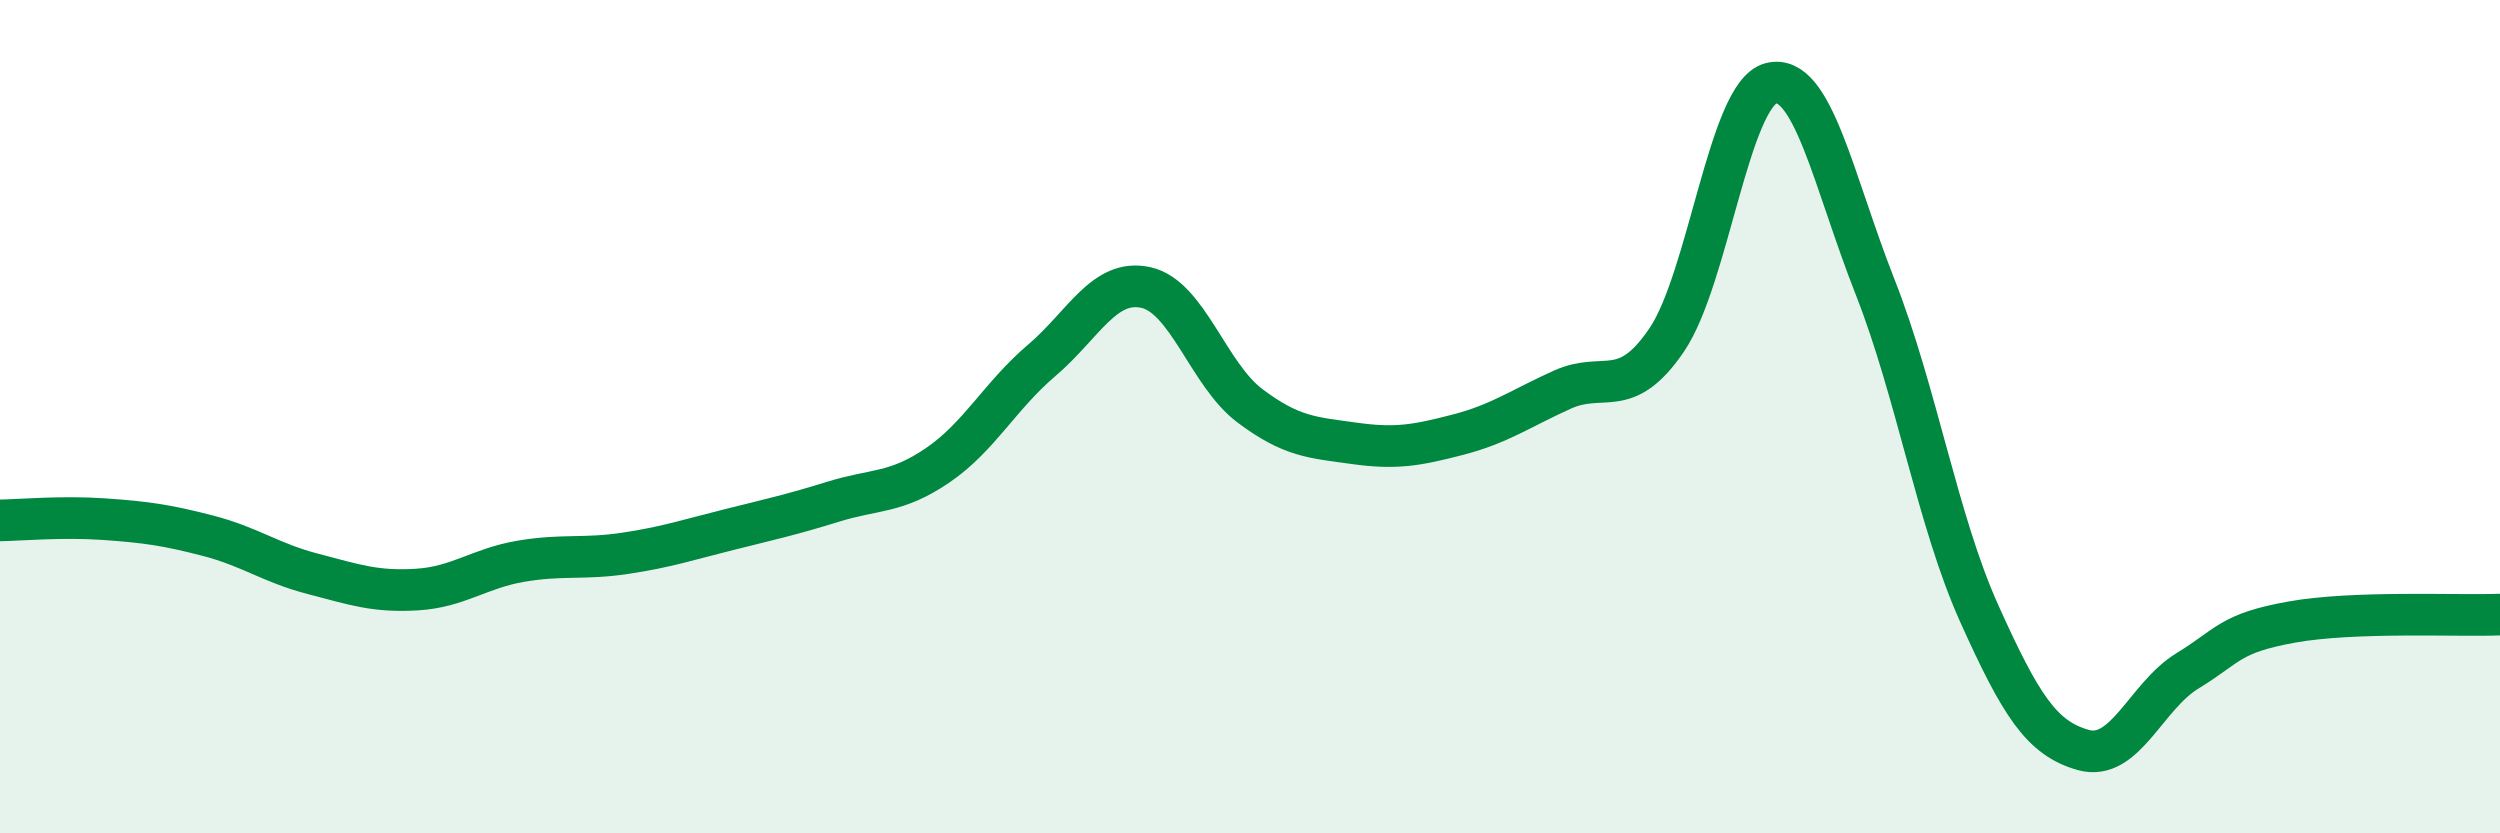
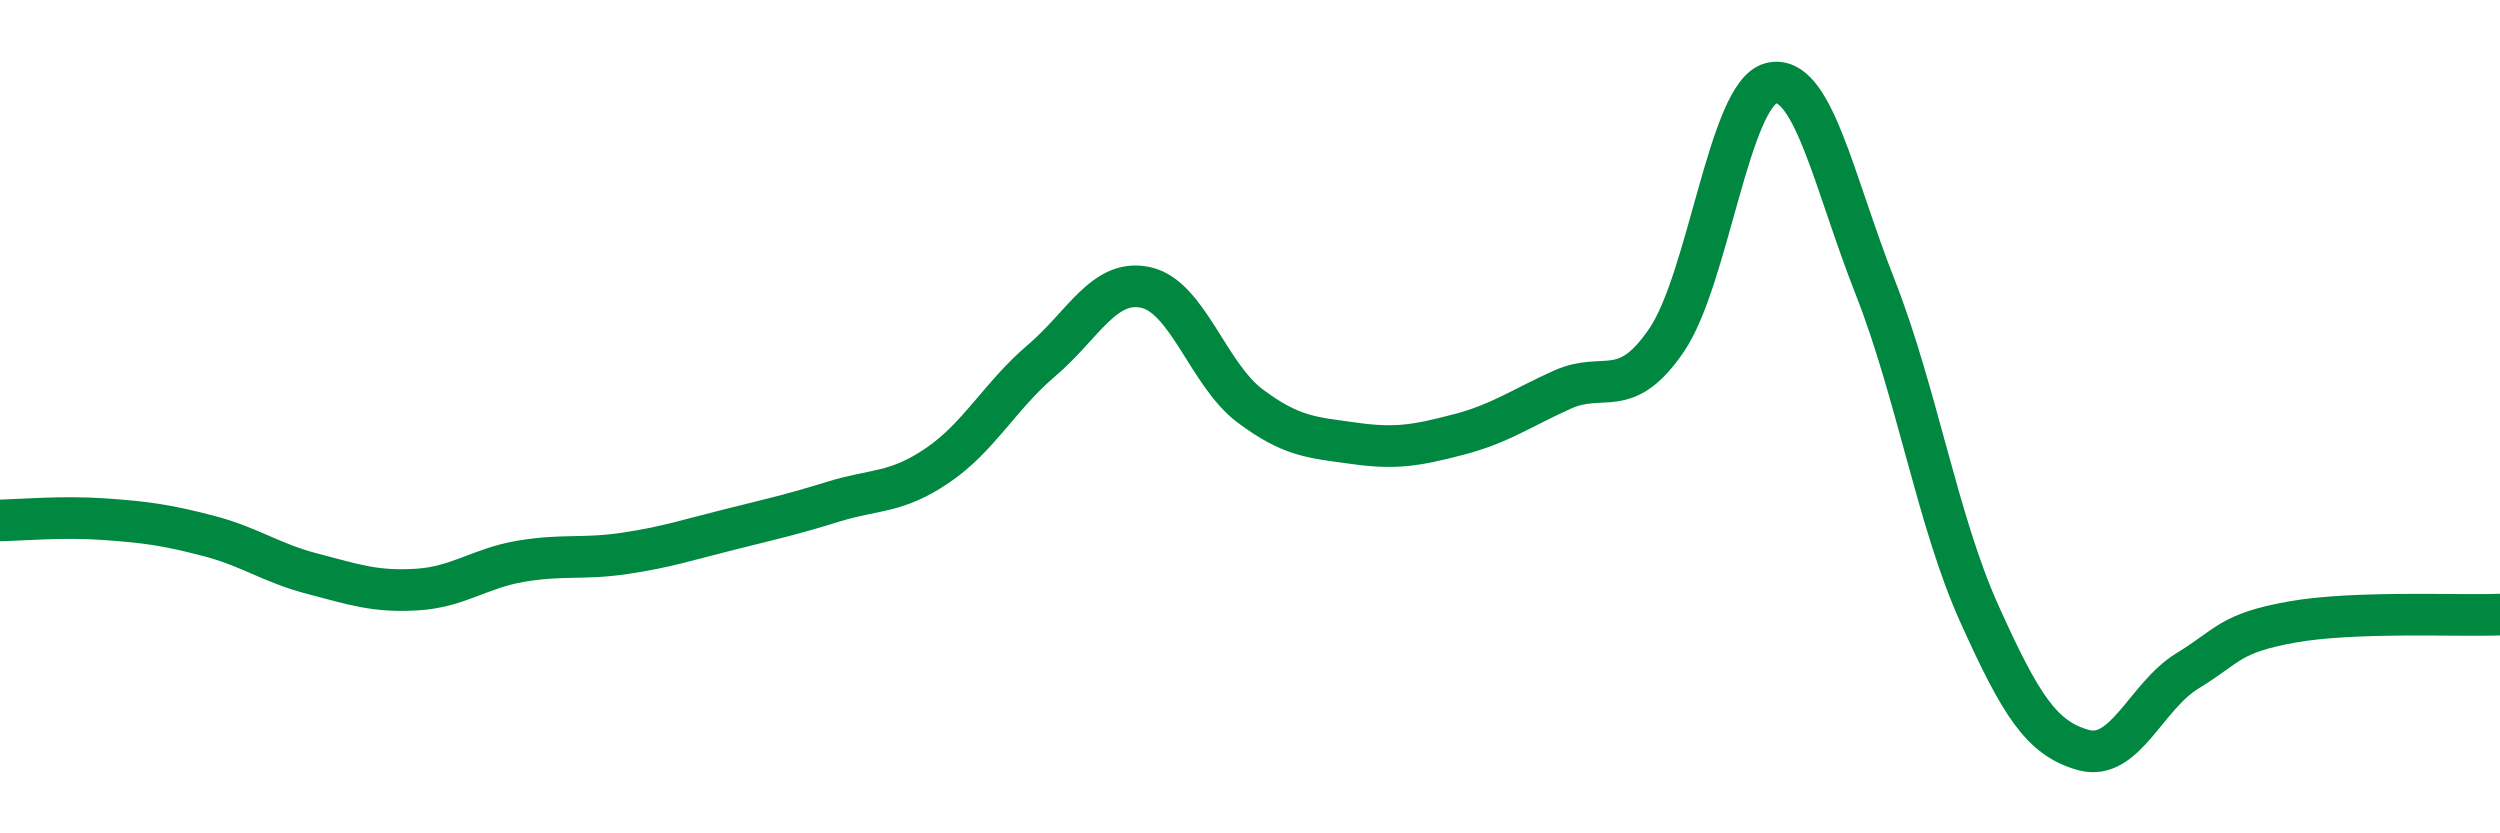
<svg xmlns="http://www.w3.org/2000/svg" width="60" height="20" viewBox="0 0 60 20">
-   <path d="M 0,12.49 C 0.5,12.48 1.5,12.39 2.5,12.46 C 3.5,12.53 4,12.6 5,12.86 C 6,13.12 6.5,13.51 7.5,13.77 C 8.5,14.03 9,14.21 10,14.15 C 11,14.09 11.5,13.64 12.5,13.47 C 13.5,13.3 14,13.43 15,13.28 C 16,13.13 16.5,12.96 17.5,12.71 C 18.5,12.46 19,12.35 20,12.04 C 21,11.73 21.5,11.85 22.5,11.17 C 23.5,10.49 24,9.5 25,8.65 C 26,7.8 26.5,6.68 27.5,6.9 C 28.5,7.12 29,8.99 30,9.74 C 31,10.49 31.5,10.5 32.5,10.64 C 33.5,10.78 34,10.69 35,10.43 C 36,10.17 36.5,9.8 37.5,9.35 C 38.5,8.9 39,9.63 40,8.16 C 41,6.69 41.5,2.26 42.5,2 C 43.5,1.74 44,4.34 45,6.88 C 46,9.42 46.5,12.5 47.5,14.72 C 48.5,16.94 49,17.72 50,18 C 51,18.28 51.5,16.71 52.5,16.1 C 53.5,15.49 53.5,15.2 55,14.93 C 56.5,14.66 59,14.79 60,14.75L60 20L0 20Z" fill="#008740" opacity="0.1" stroke-linecap="round" stroke-linejoin="round" />
  <path d="M 0,12.49 C 0.5,12.48 1.5,12.39 2.5,12.46 C 3.5,12.53 4,12.6 5,12.86 C 6,13.12 6.5,13.51 7.5,13.77 C 8.5,14.03 9,14.21 10,14.15 C 11,14.09 11.5,13.64 12.5,13.47 C 13.5,13.3 14,13.43 15,13.28 C 16,13.13 16.5,12.96 17.5,12.71 C 18.5,12.46 19,12.35 20,12.04 C 21,11.73 21.5,11.85 22.5,11.17 C 23.5,10.49 24,9.5 25,8.65 C 26,7.8 26.5,6.68 27.5,6.9 C 28.5,7.12 29,8.99 30,9.74 C 31,10.49 31.5,10.5 32.5,10.64 C 33.5,10.78 34,10.69 35,10.43 C 36,10.17 36.5,9.8 37.5,9.35 C 38.5,8.9 39,9.63 40,8.16 C 41,6.69 41.5,2.26 42.5,2 C 43.5,1.74 44,4.34 45,6.88 C 46,9.42 46.5,12.5 47.5,14.72 C 48.5,16.94 49,17.72 50,18 C 51,18.28 51.5,16.71 52.5,16.1 C 53.5,15.49 53.5,15.2 55,14.93 C 56.5,14.66 59,14.79 60,14.75" stroke="#008740" stroke-width="1" fill="none" stroke-linecap="round" stroke-linejoin="round" />
</svg>